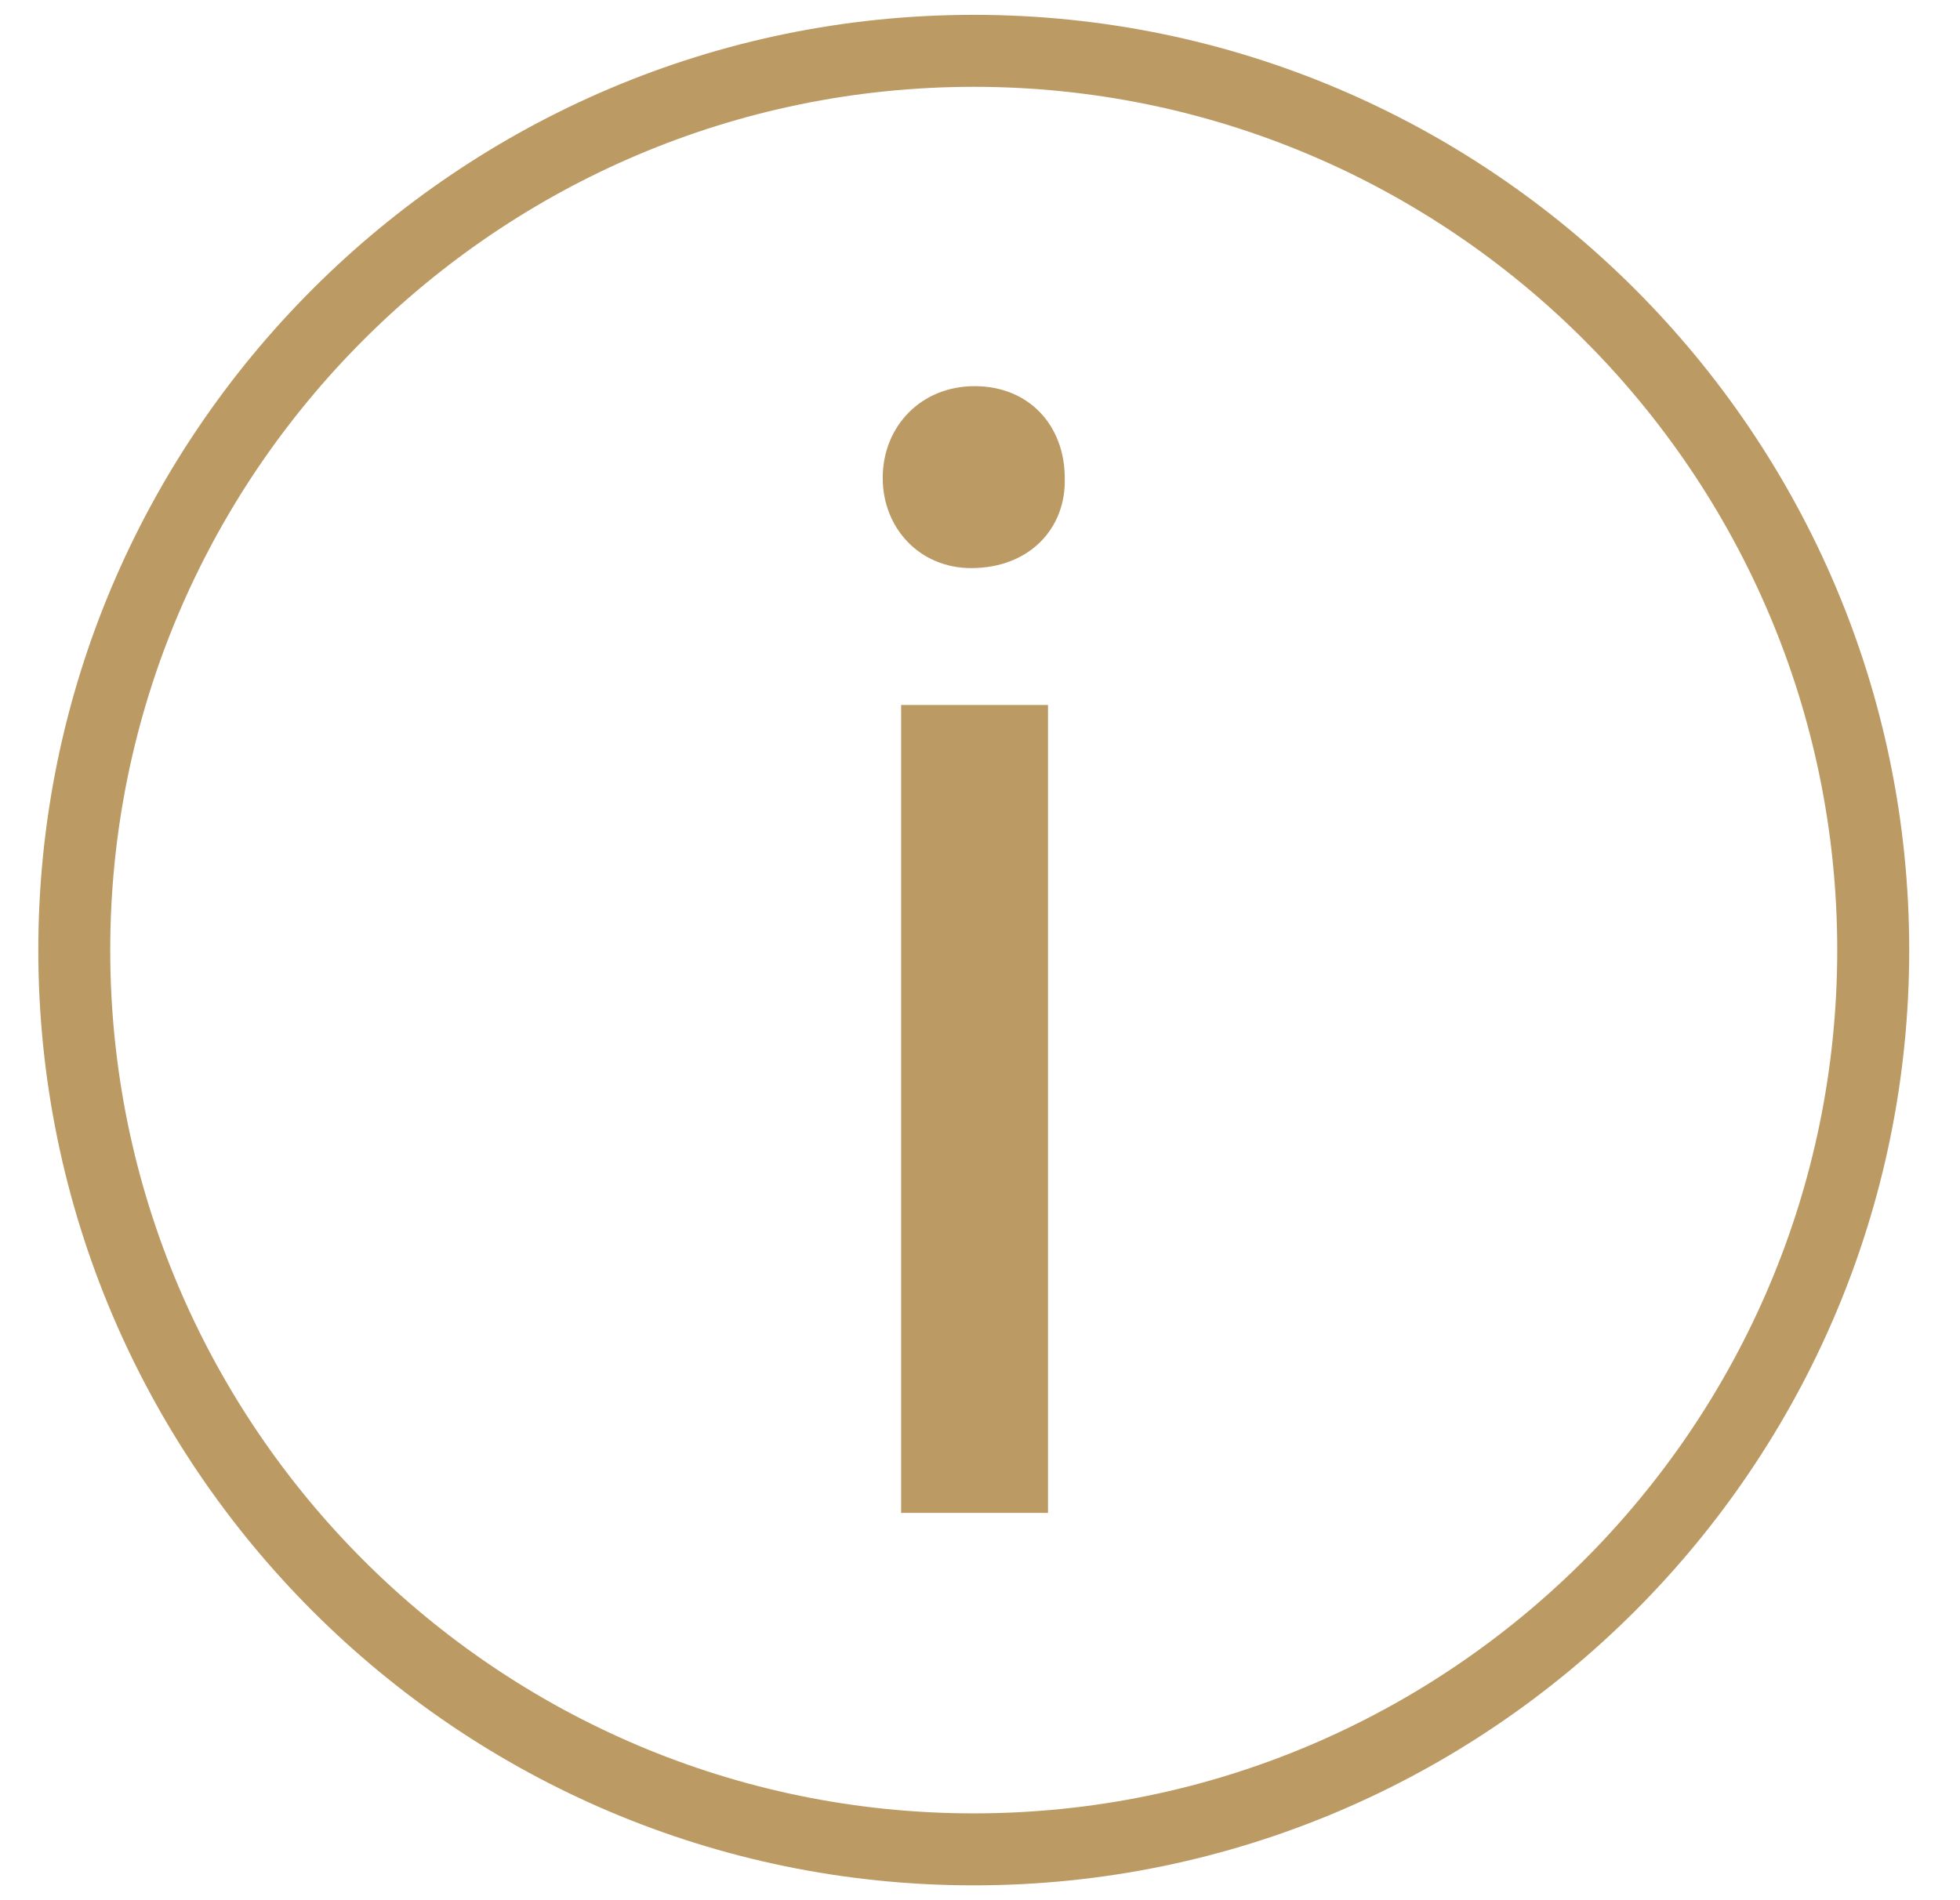
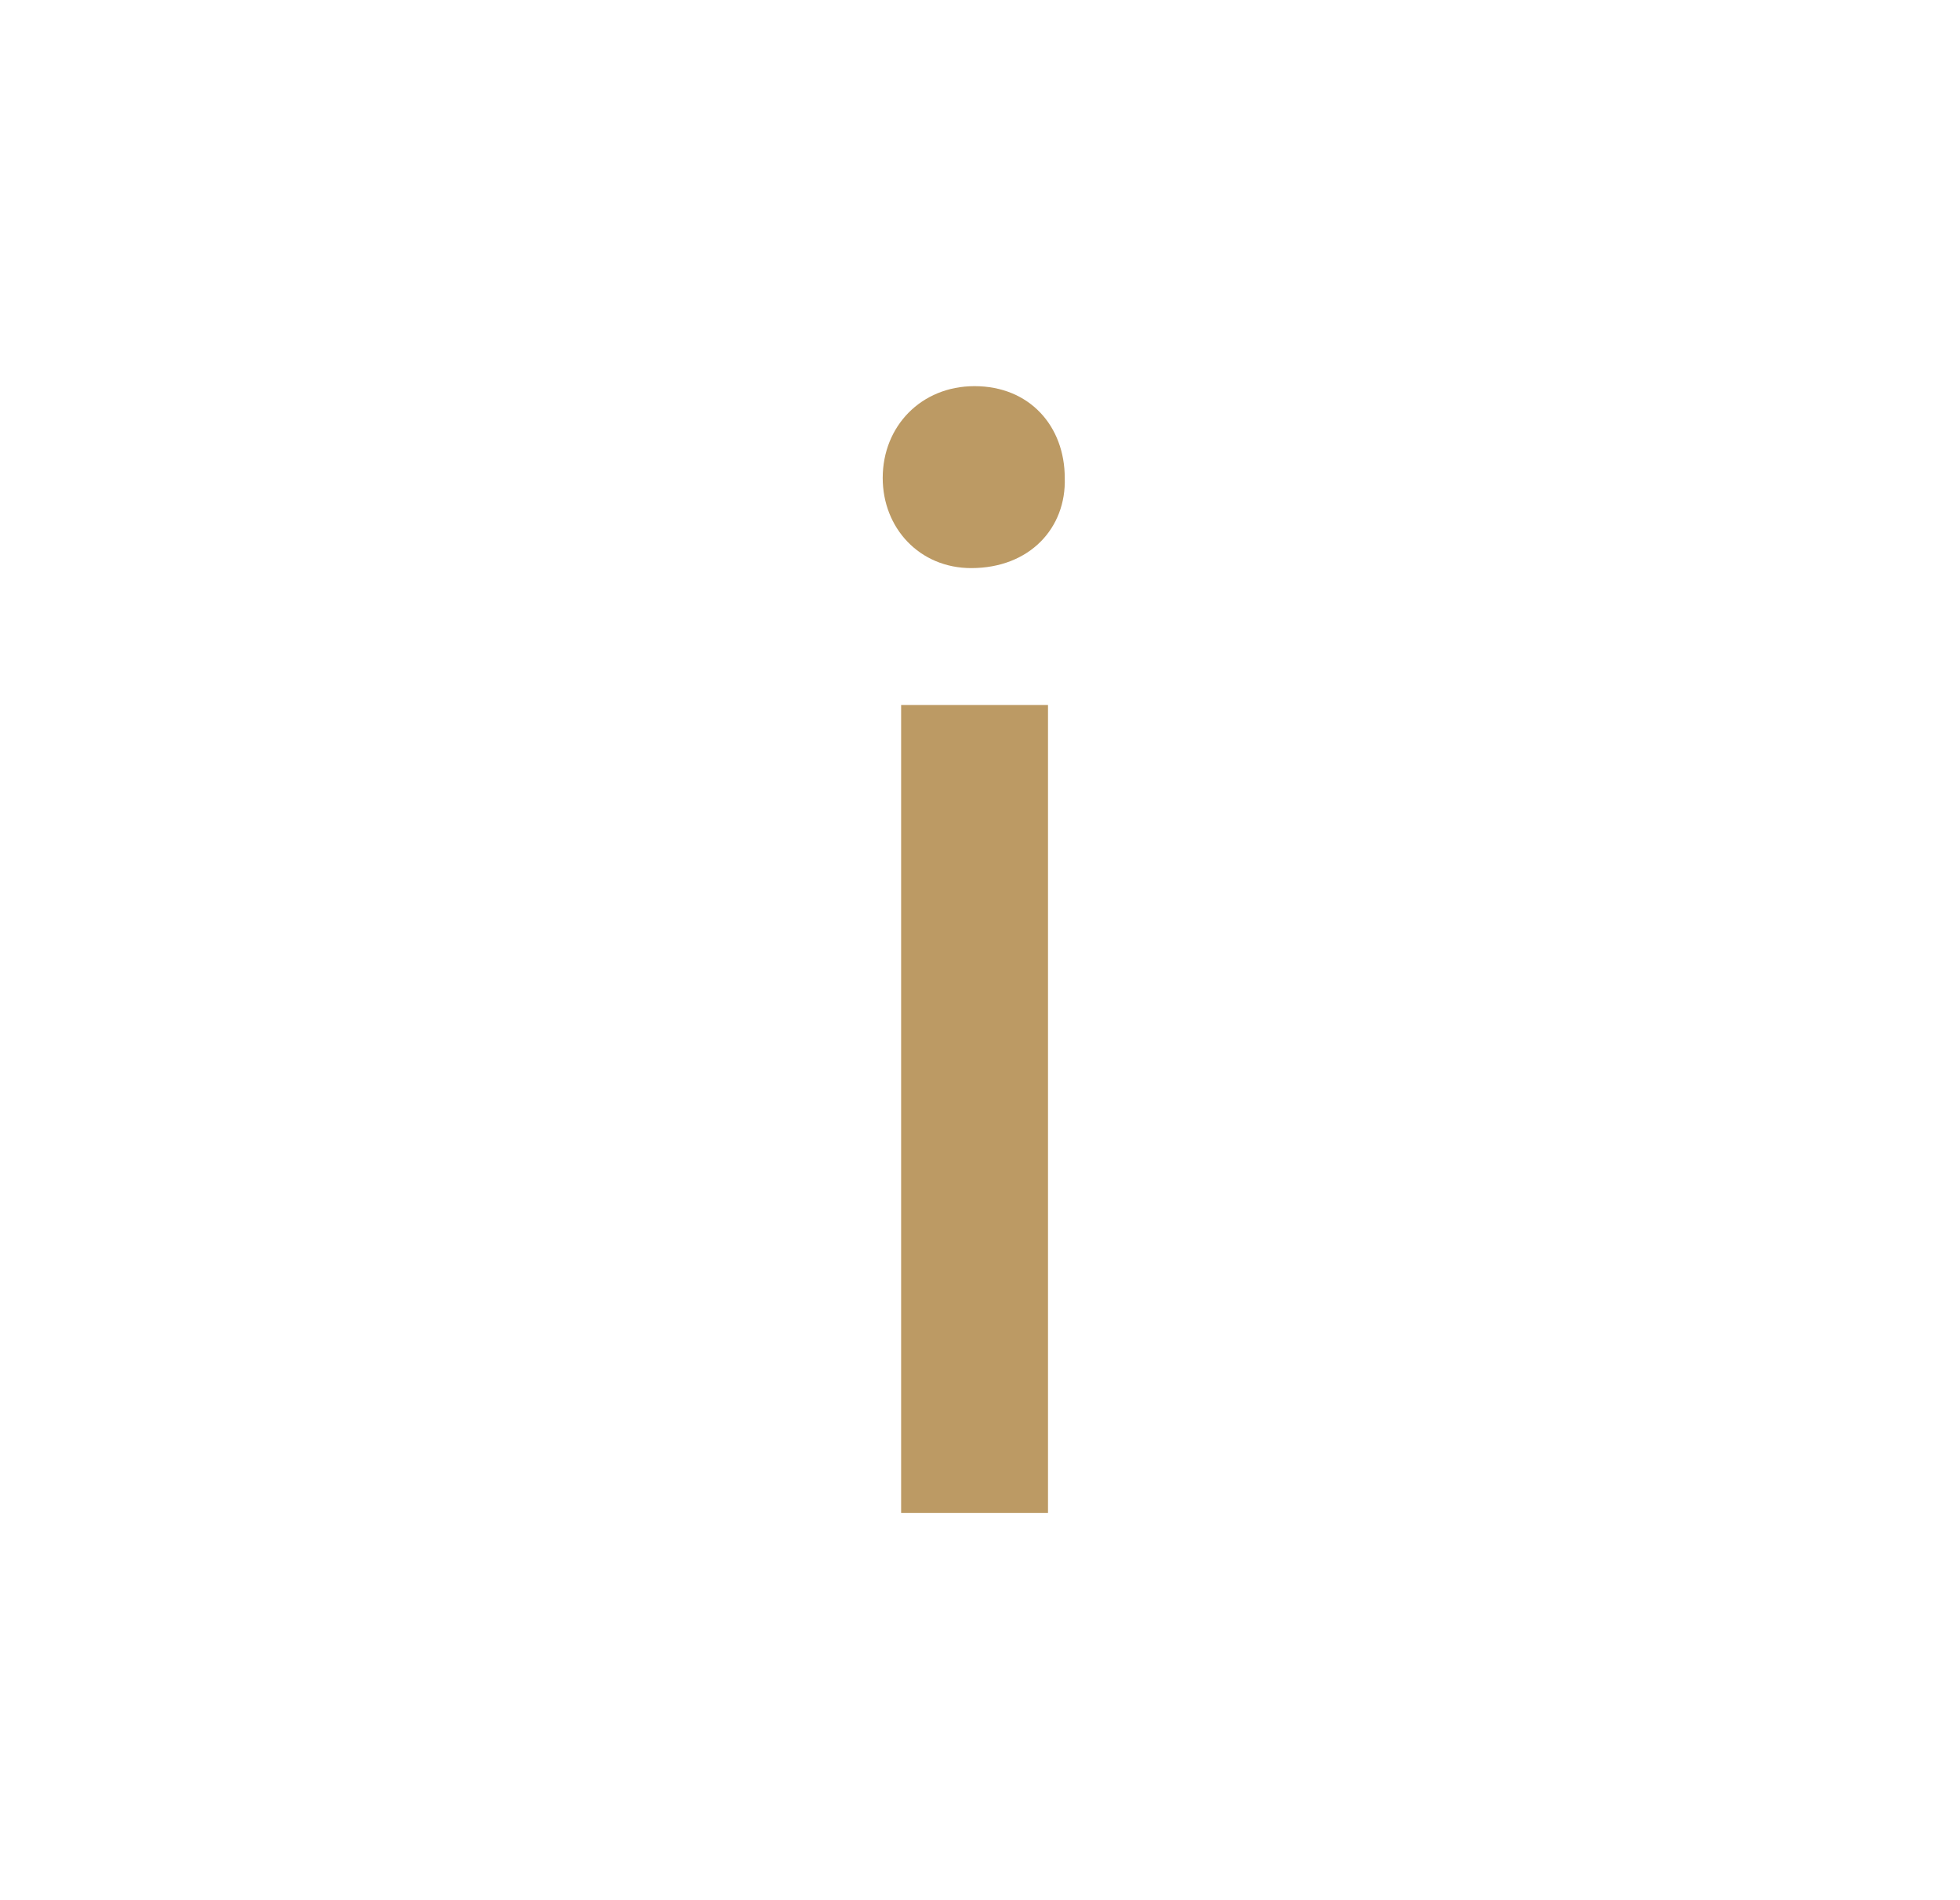
<svg xmlns="http://www.w3.org/2000/svg" width="33px" height="32px" viewBox="0 0 33 32" version="1.1" xml:space="preserve" style="fill-rule:evenodd;clip-rule:evenodd;stroke-linejoin:round;stroke-miterlimit:2;">
  <g>
    <g>
      <g>
        <g>
-           <path d="M30.933,16C30.933,24.016 24.411,30.538 16.395,30.538C8.379,30.538 1.856,24.016 1.856,16C1.856,7.984 8.378,1.462 16.395,1.462C24.411,1.462 30.933,7.984 30.933,16ZM32.145,16C32.145,7.316 25.079,0.25 16.395,0.25C7.71,0.25 0.645,7.316 0.645,16C0.645,24.685 7.71,31.75 16.395,31.75C25.08,31.75 32.145,24.685 32.145,16Z" style="fill:rgb(188,154,100);fill-rule:nonzero;" />
-         </g>
+           </g>
      </g>
      <g>
        <g>
          <g>
            <path d="M15.172,25.478L15.172,11.872L17.645,11.872L17.645,25.478L15.172,25.478ZM17.927,8.048C17.954,8.892 17.336,9.567 16.352,9.567C15.481,9.567 14.862,8.892 14.862,8.049C14.862,7.178 15.509,6.503 16.408,6.503C17.336,6.503 17.927,7.178 17.927,8.049L17.927,8.048Z" style="fill:rgb(188,154,100);fill-rule:nonzero;" />
          </g>
        </g>
      </g>
    </g>
  </g>
</svg>